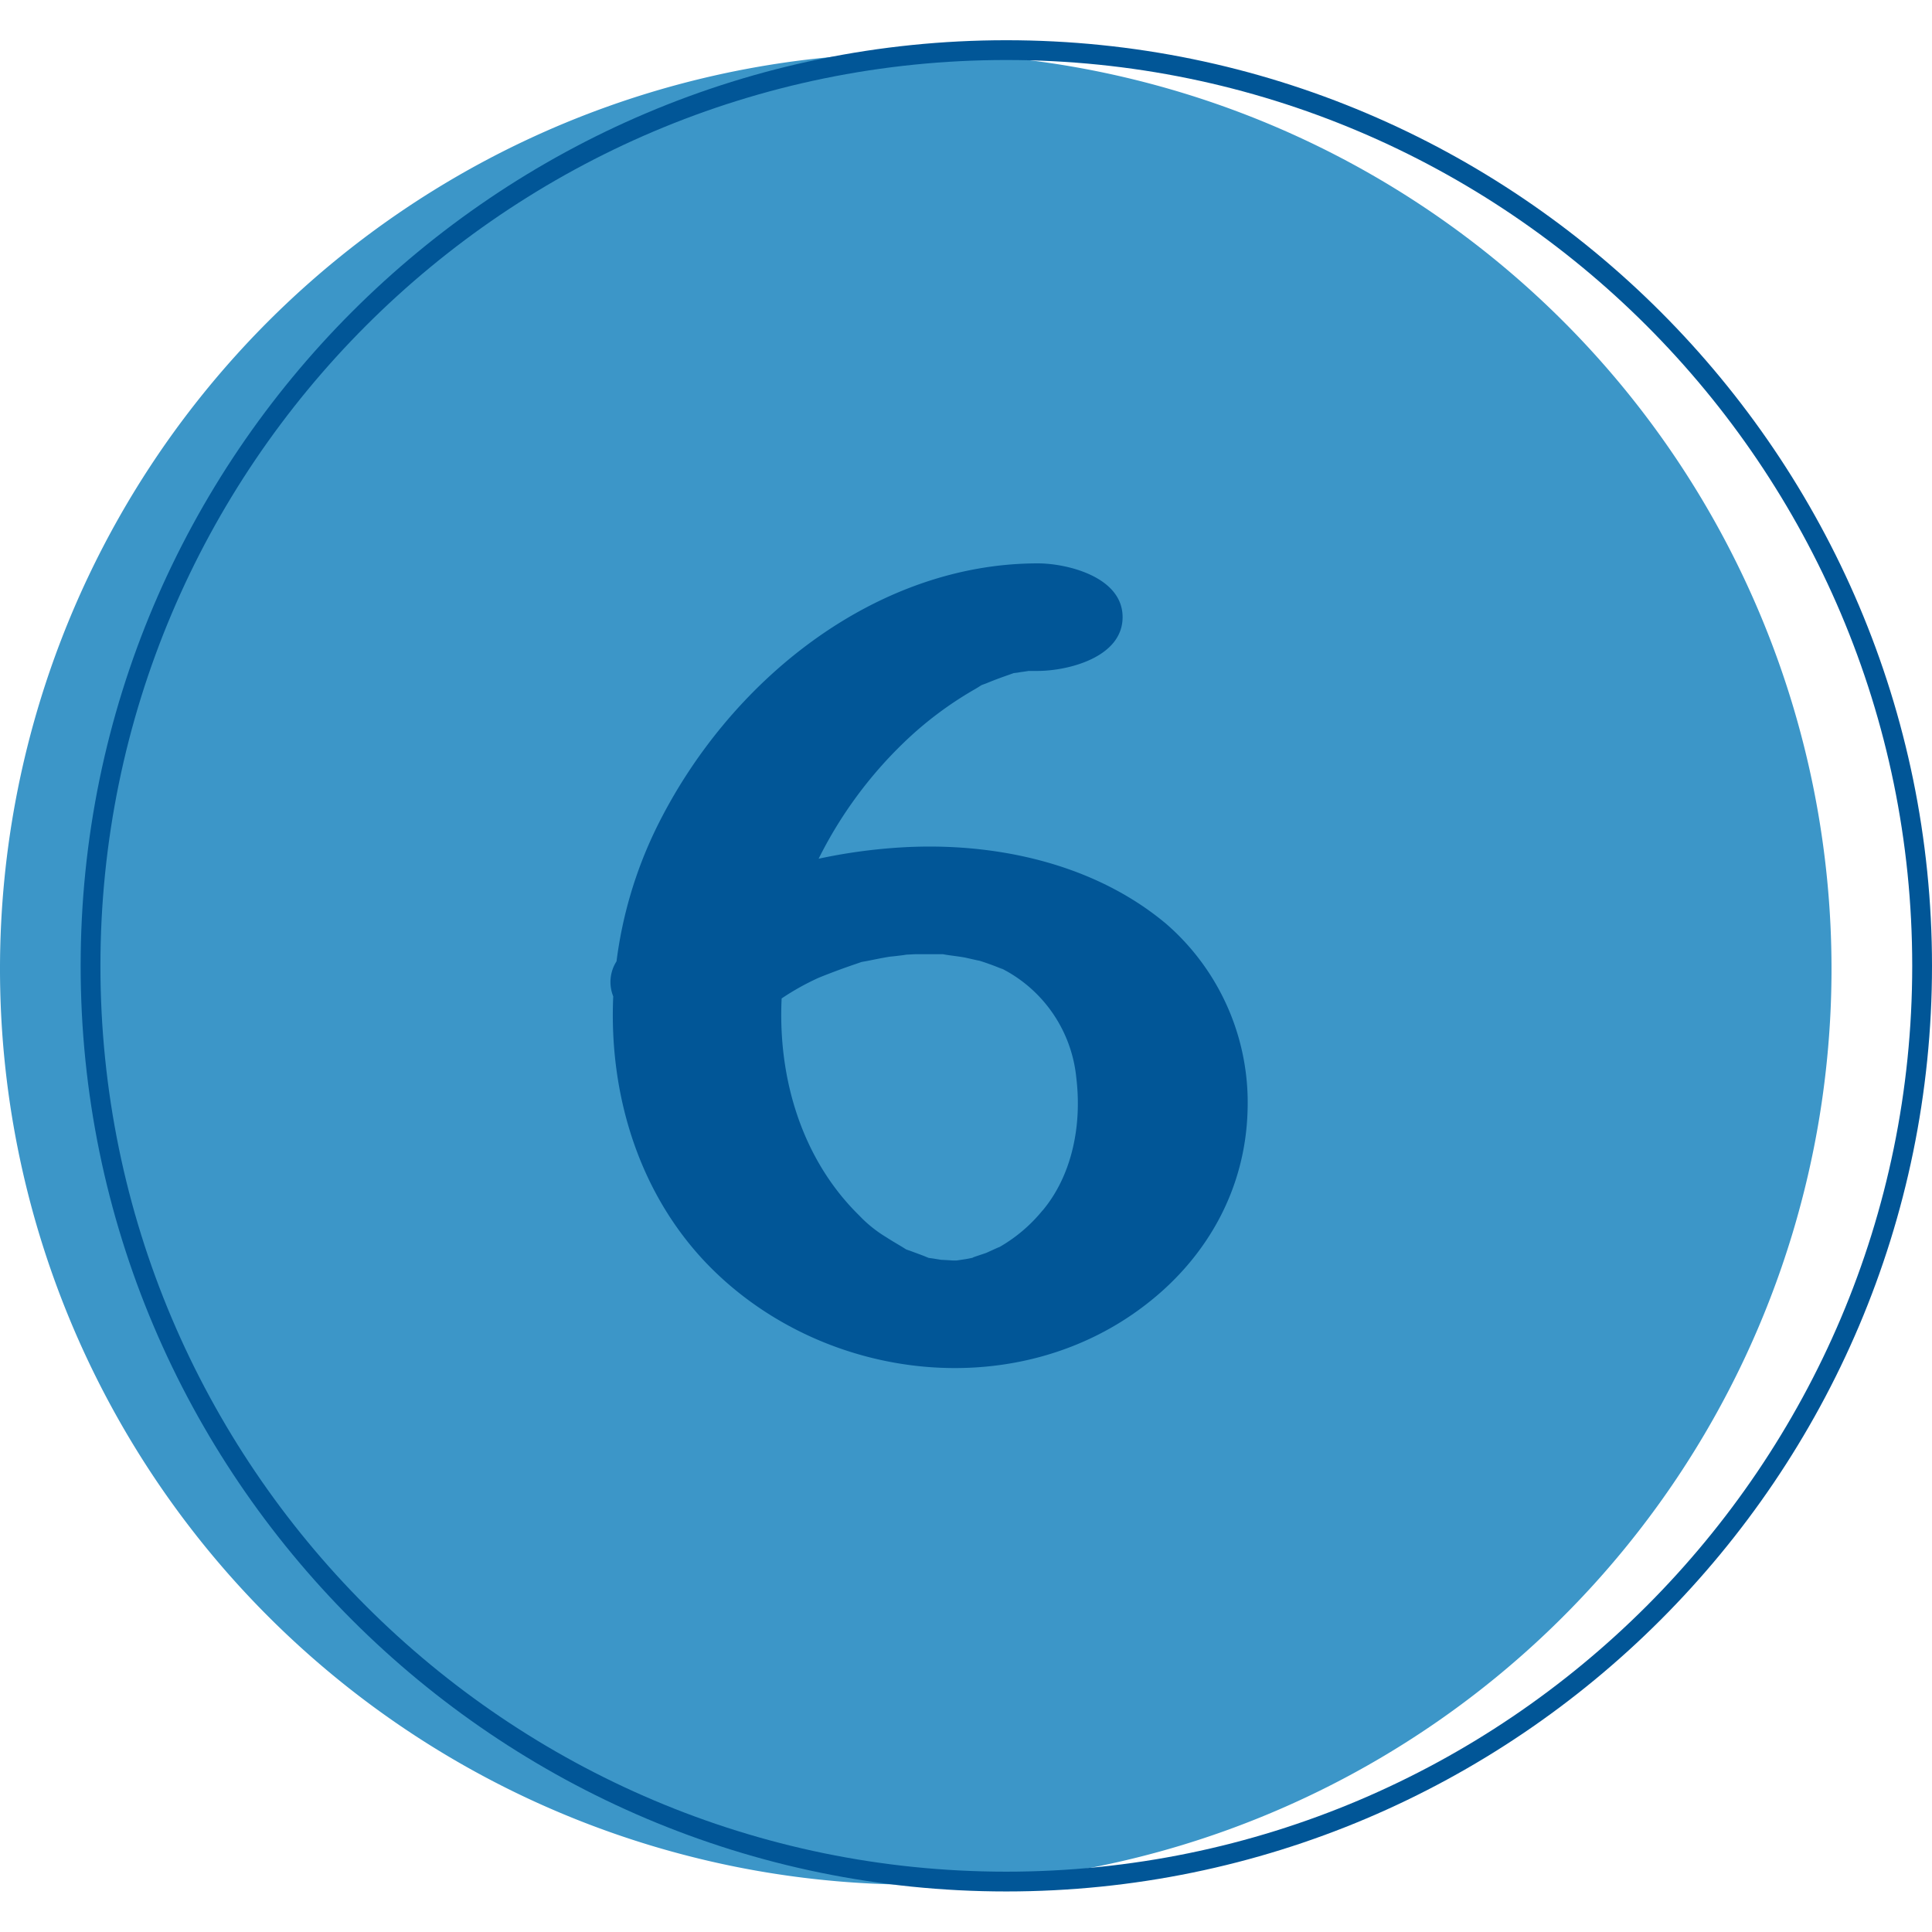
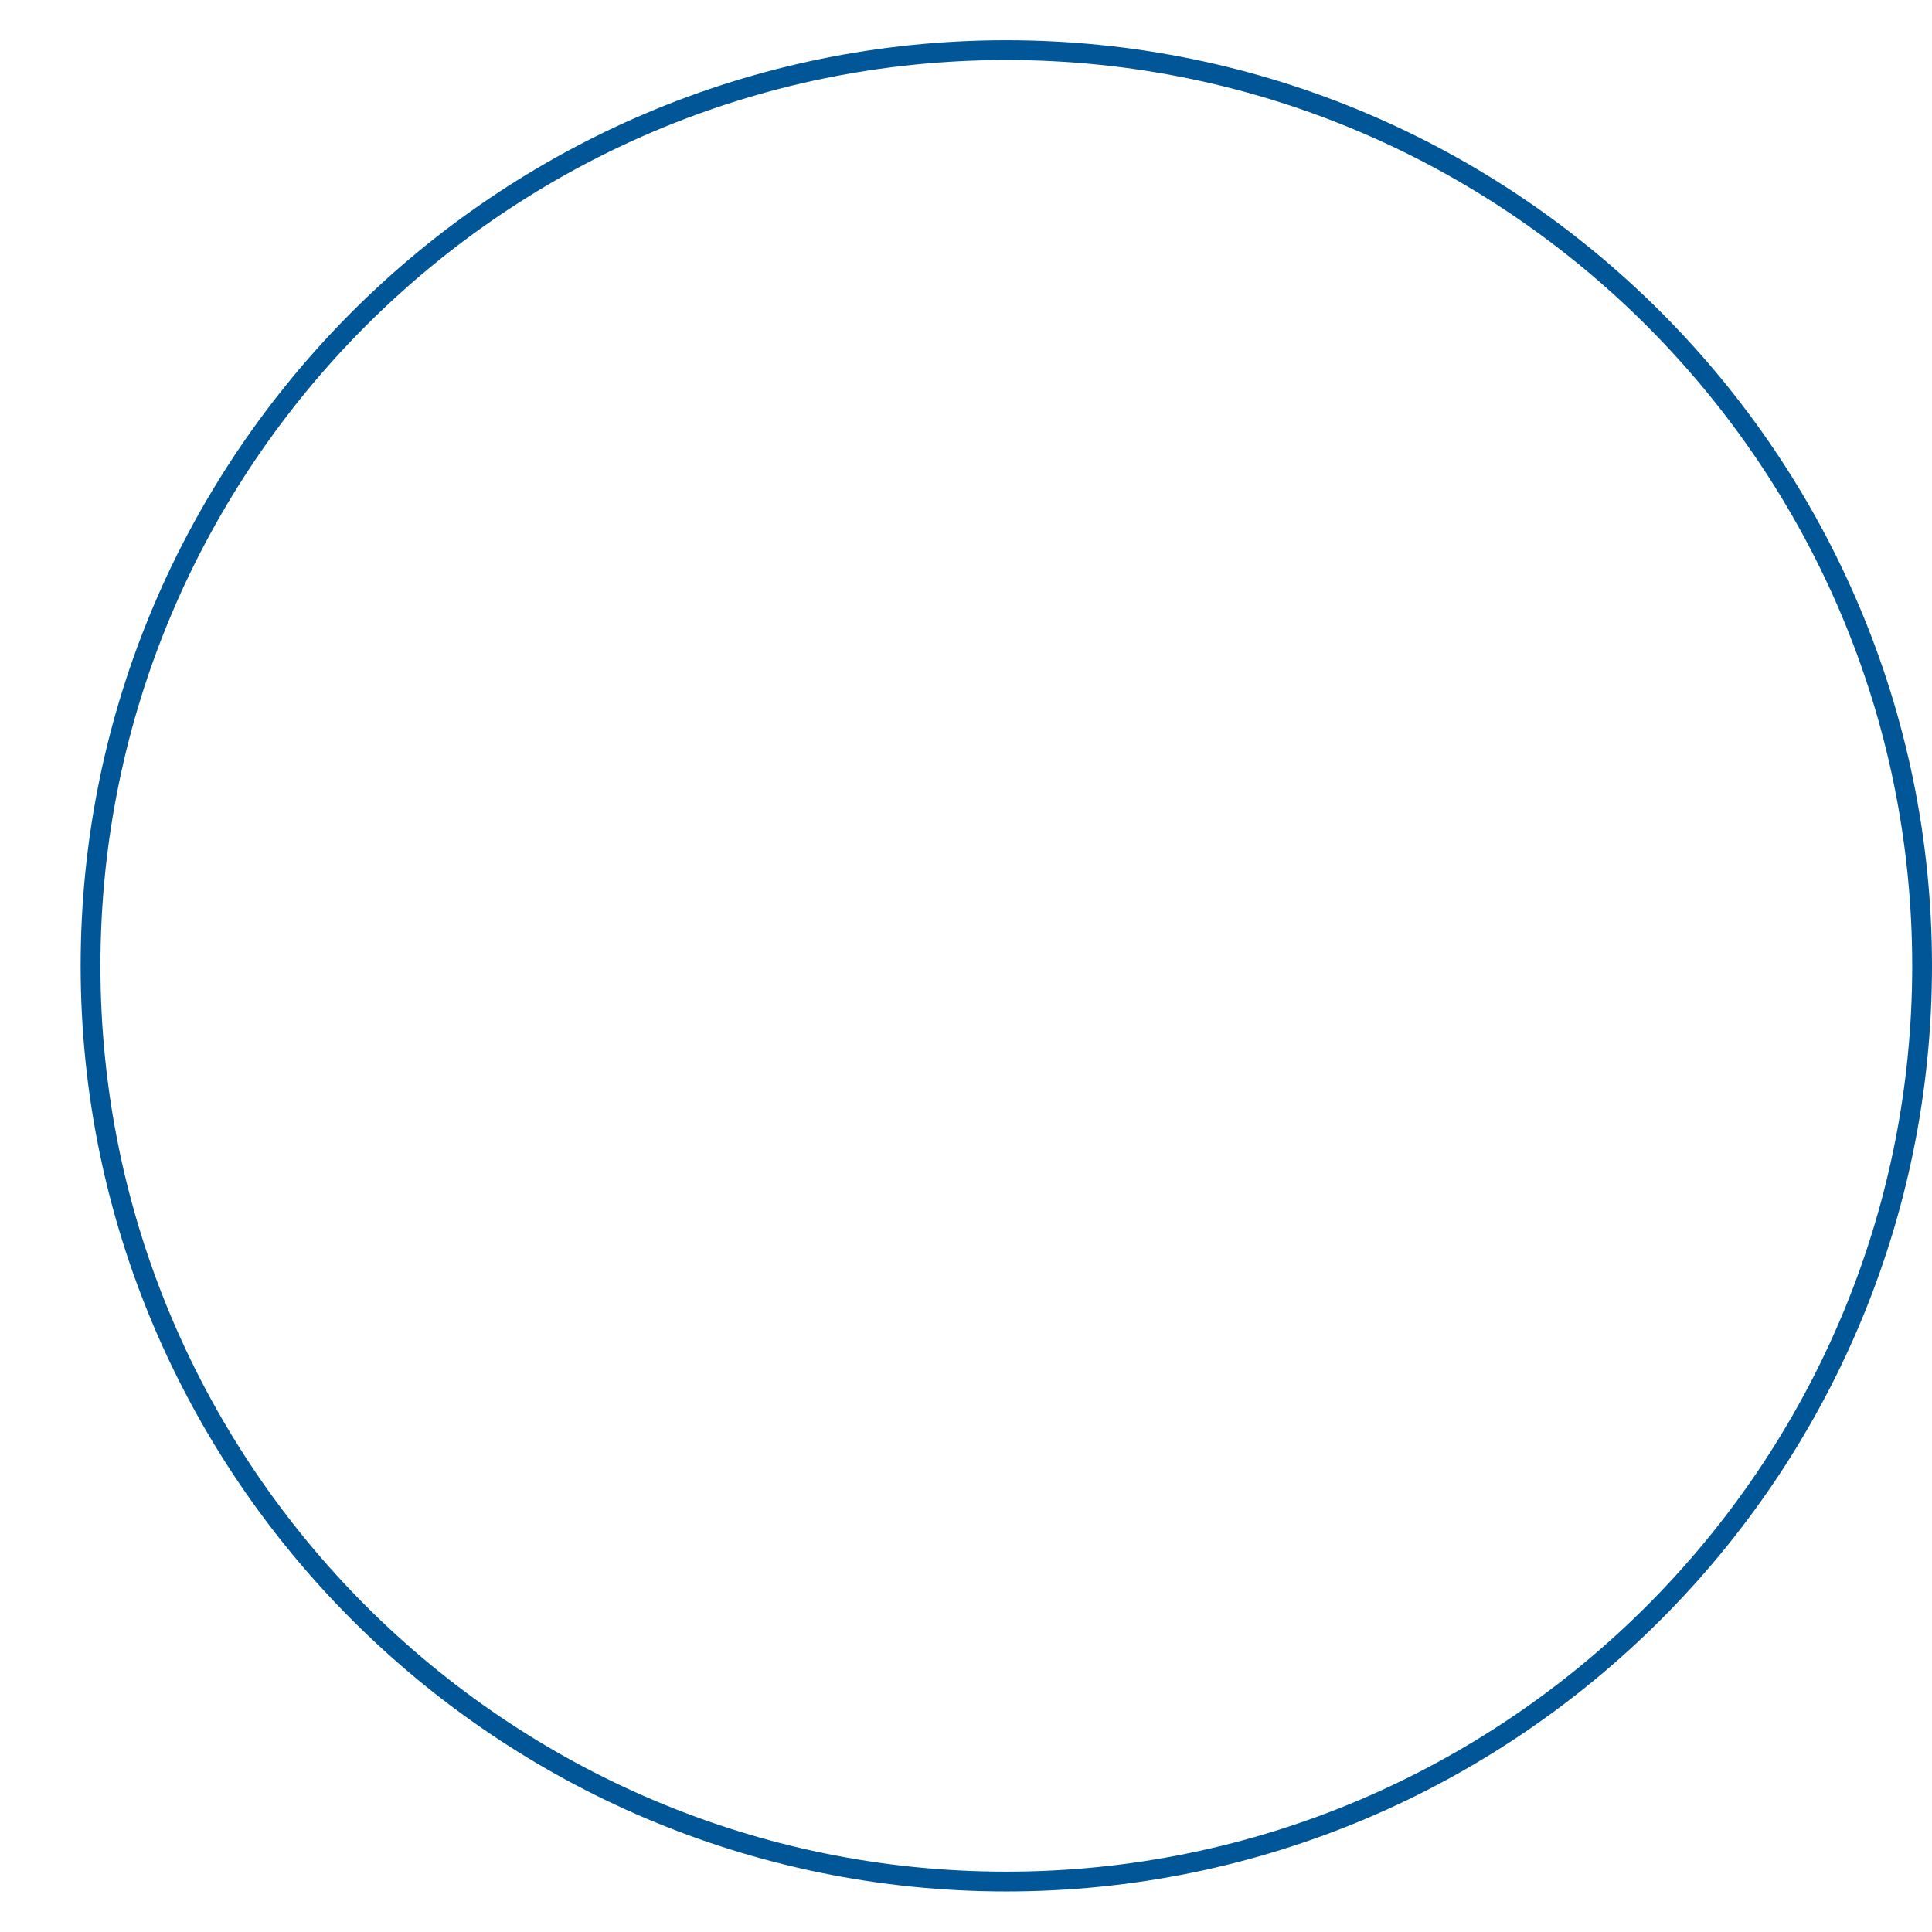
<svg xmlns="http://www.w3.org/2000/svg" viewBox="0 0 900 900" version="1.0">
  <defs>
    <clipPath id="a">
      <path d="M37 18.375h863v863.25H37Zm0 0" />
    </clipPath>
  </defs>
-   <path fill="#3c96c8" d="M853.188 451.352q-.001 10.47-.512 20.933a429 429 0 0 1-4.106 41.66 429 429 0 0 1-3.578 20.63 429 429 0 0 1-10.172 40.609 427 427 0 0 1-22.59 58.558 427 427 0 0 1-30.937 54.613 427 427 0 0 1-38.613 49.48 426.5 426.5 0 0 1-96.774 79.419 426 426 0 0 1-36.922 19.734 427 427 0 0 1-38.675 16.02 427 427 0 0 1-19.883 6.57 428 428 0 0 1-40.61 10.172 428 428 0 0 1-41.41 6.14 424 424 0 0 1-20.879 1.54 425 425 0 0 1-41.867 0 427 427 0 0 1-62.29-7.68 429 429 0 0 1-40.608-10.172 427 427 0 0 1-58.559-22.59 427 427 0 0 1-54.613-30.937 427 427 0 0 1-49.48-38.613 426.5 426.5 0 0 1-99.152-133.695 427 427 0 0 1-16.02-38.677 427 427 0 0 1-6.57-19.882 428 428 0 0 1-10.173-40.61 426.7 426.7 0 0 1 0-166.445 429 429 0 0 1 10.172-40.61 427 427 0 0 1 22.59-58.558 427 427 0 0 1 30.938-54.613 427 427 0 0 1 38.613-49.48 426.5 426.5 0 0 1 96.773-79.419 426 426 0 0 1 36.922-19.734 427 427 0 0 1 38.676-16.02 427 427 0 0 1 19.883-6.57 428 428 0 0 1 40.61-10.172 426.7 426.7 0 0 1 166.445 0 429 429 0 0 1 40.609 10.172 427 427 0 0 1 58.558 22.59 427 427 0 0 1 54.614 30.937 427 427 0 0 1 49.48 38.613 426.5 426.5 0 0 1 79.418 96.774 426 426 0 0 1 19.734 36.922 427 427 0 0 1 16.02 38.676 427 427 0 0 1 6.57 19.883 428 428 0 0 1 10.172 40.609 428 428 0 0 1 6.14 41.41 429 429 0 0 1 1.544 20.879q.51 10.464.511 20.934m0 0" />
  <g clip-path="url(#a)">
    <path fill="#015697" d="M468.77 27.953c-232.68 0-421.989 189.305-421.989 421.985S236.09 871.895 468.77 871.895c232.675 0 422.015-189.278 422.015-421.957 0-232.68-189.34-421.985-422.015-421.985m0 853.156c-237.75 0-431.204-193.515-431.204-431.172 0-237.652 193.454-431.199 431.204-431.199 237.746 0 431.23 193.516 431.23 431.2 0 237.687-193.516 431.171-431.23 431.171m0 0" />
  </g>
-   <path fill="#015697" d="M543.227 430.34c-34.25-28.688-81.188-38.242-124.067-35.54a256.5 256.5 0 0 0-37.812 5.223 196.6 196.6 0 0 1 17.562-28.8 196.4 196.4 0 0 1 22.215-25.383 168 168 0 0 1 33.145-24.852c1.351-.797 2.21-1.351 2.734-1.687.523-.34 1.504-.555 2.855-1.137 3.504-1.445 7.004-2.734 10.567-3.96l1.781-.65q1.628-.145 3.227-.46c2.336-.305 3.53-.489 3.656-.551h4.36c13.698 0 39.503-6.145 39.503-25.066 0-18.922-26.265-25.063-39.504-25.032-75.594 0-144.367 54.614-178.156 124.215a198.3 198.3 0 0 0-18.09 61.16 17.8 17.8 0 0 0-1.851 3.82 18 18 0 0 0-.899 4.15 17.7 17.7 0 0 0 .11 4.241q.304 2.117 1.101 4.098c-2.055 46.351 12.29 92.95 45.188 126.156 53.785 54.153 144.734 64.32 205.03 15.785 26.817-21.5 44.266-52.433 45.278-88.617q.217-6.14-.258-12.27a110 110 0 0 0-1.617-12.163 109 109 0 0 0-2.96-11.91 110.2 110.2 0 0 0-16.488-32.75 109 109 0 0 0-7.802-9.473 111 111 0 0 0-8.808-8.547M485.66 563.867a72 72 0 0 1-20.18 17.11c.372-.309-6.511 2.918-6.144 2.703-.766.308-7.063 2.273-6.14 2.21-1.169.247-2.305.493-3.473.676s-2.762.43-4.145.614h-1.754s-3.531-.246-5.375-.305l-3.96-.645-1.876-.246-1.781-.738c-2.09-.828-4.27-1.598-6.36-2.394l-2.3-.801-1.969-1.227c-2.457-1.476-4.914-2.89-7.308-4.457a60 60 0 0 1-12.657-10.164c-26.57-26.05-37.933-63.676-36.12-101.09a117.4 117.4 0 0 1 17.355-9.675 320 320 0 0 1 17.476-6.481l2.395-.832 2.55-.46c3.657-.704 7.282-1.505 10.965-2.056.586 0 6.512-.707 7.313-.89l4.328-.219h12.75l.797.156c3.074.52 5.992.797 8.969 1.32.37 0 7.433 1.72 7.035 1.504 1.535.461 3.07.985 4.547 1.508a104 104 0 0 1 6.726 2.64c-2.488-1.444-1.906-1.136 1.75.86a64.1 64.1 0 0 1 22.23 20.867 64 64 0 0 1 3.801 6.684 64 64 0 0 1 2.977 7.094 65 65 0 0 1 2.106 7.398q.827 3.762 1.203 7.594c2.703 22.457-2.153 45.617-15.73 61.805Zm0 0" />
</svg>